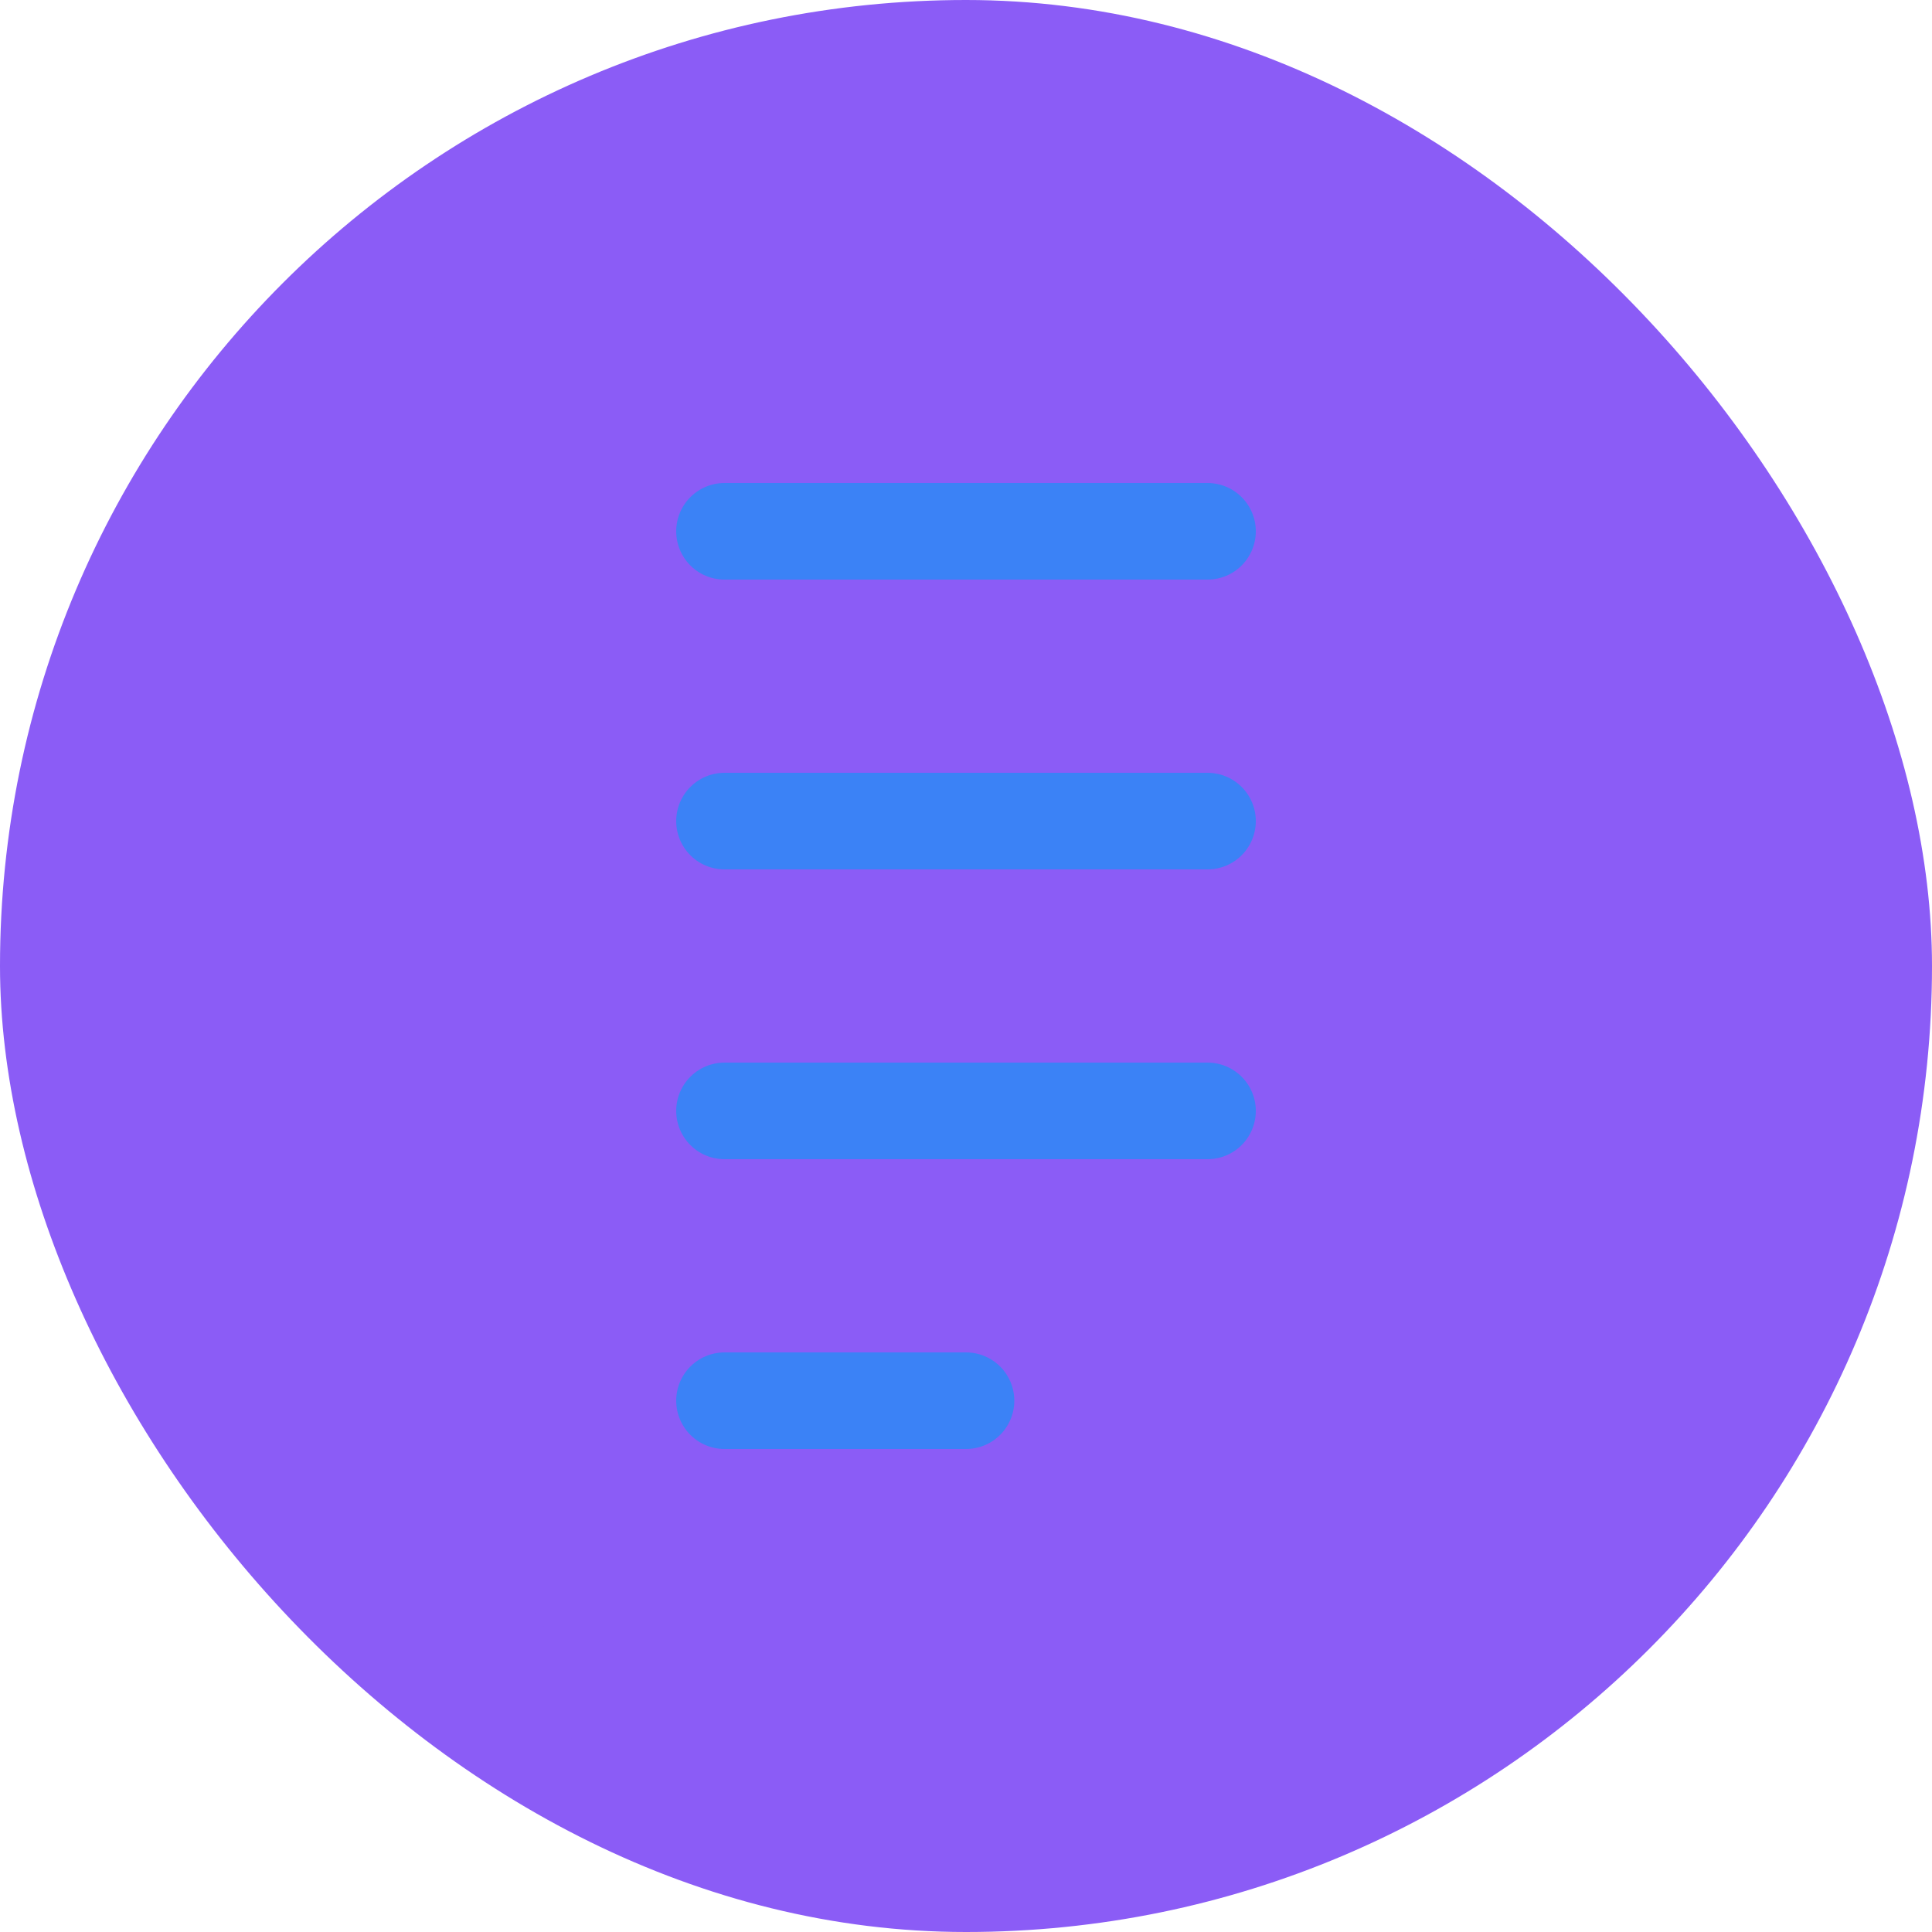
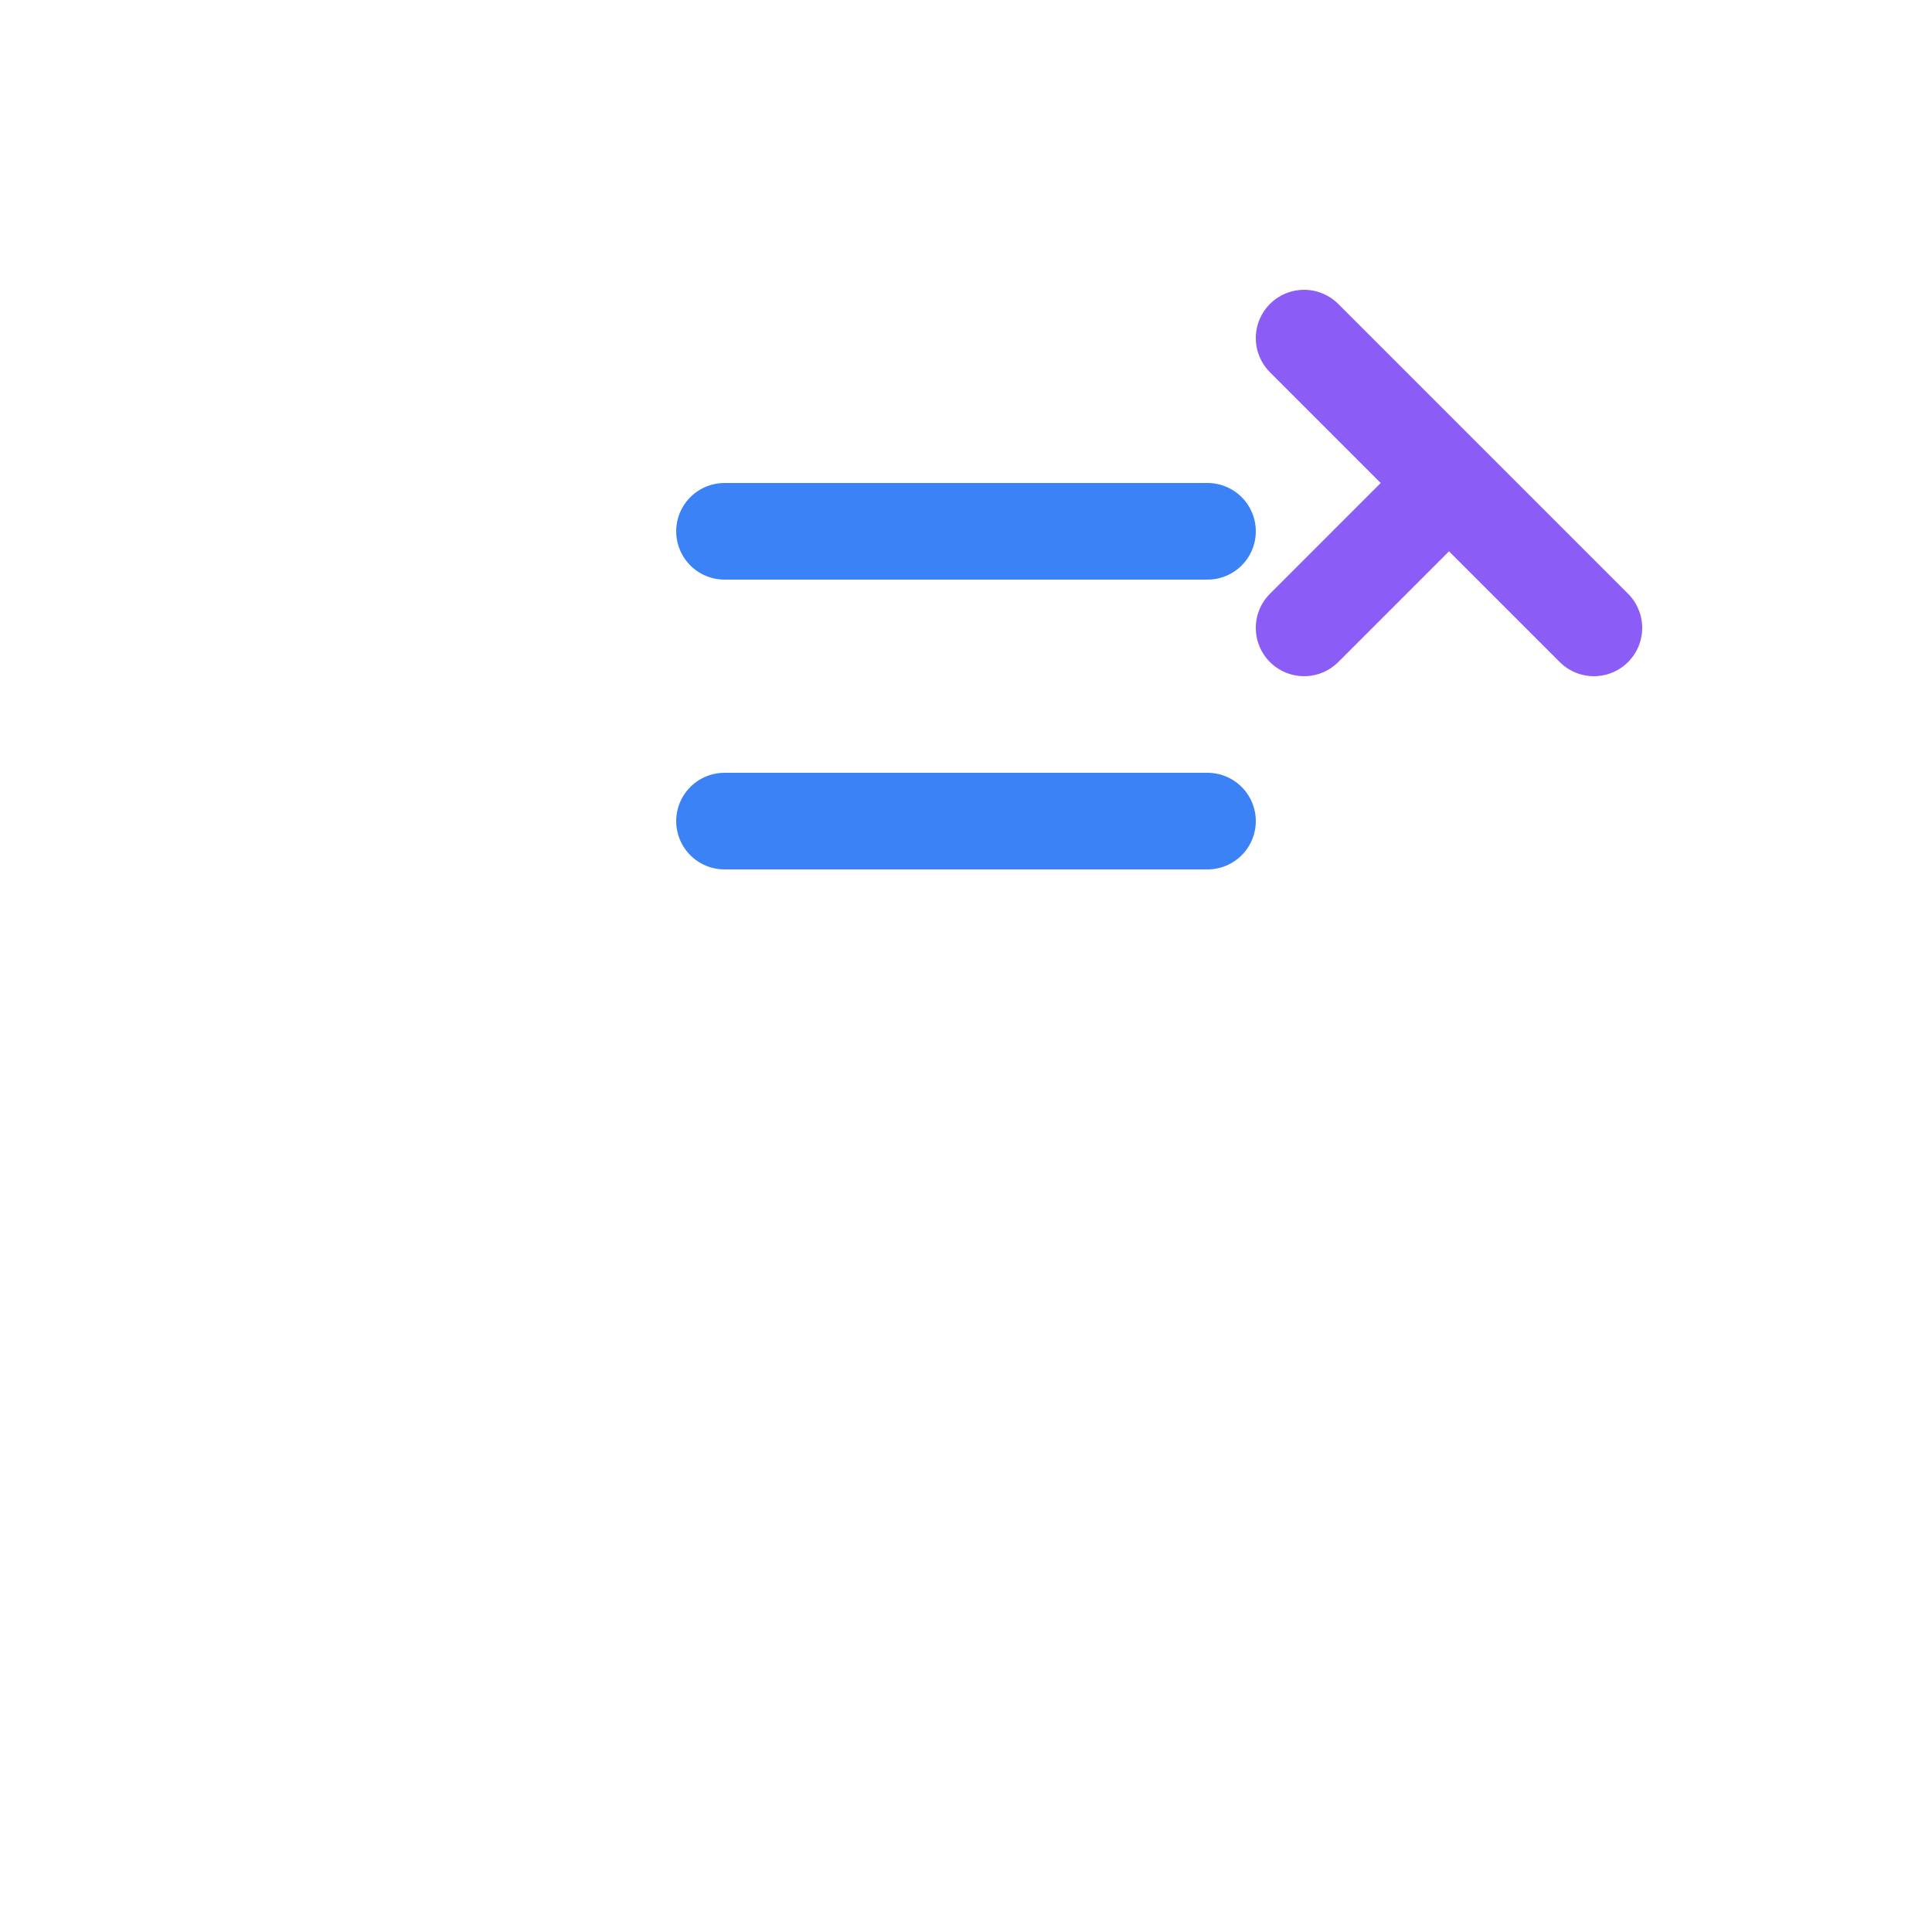
<svg xmlns="http://www.w3.org/2000/svg" width="40" height="40" viewBox="0 0 40 40" fill="none">
-   <rect width="40" height="40" rx="20" fill="#8b5cf610" />
-   <path d="M10 7C10 5.895 10.895 5 12 5H28C29.105 5 30 5.895 30 7V33C30 34.105 29.105 35 28 35H12C10.895 35 10 34.105 10 33V7Z" stroke="#8b5cf6" stroke-width="2" stroke-linecap="round" stroke-linejoin="round" />
  <path d="M15 11H25" stroke="#3b82f6" stroke-width="2" stroke-linecap="round" stroke-linejoin="round" />
  <path d="M15 17H25" stroke="#3b82f6" stroke-width="2" stroke-linecap="round" stroke-linejoin="round" />
-   <path d="M15 23H25" stroke="#3b82f6" stroke-width="2" stroke-linecap="round" stroke-linejoin="round" />
-   <path d="M15 29H20" stroke="#3b82f6" stroke-width="2" stroke-linecap="round" stroke-linejoin="round" />
-   <path d="M33 7L30 10M33 13L30 10M30 10L27 7M30 10L27 13" stroke="#8b5cf6" stroke-width="2" stroke-linecap="round" stroke-linejoin="round" />
+   <path d="M33 7M33 13L30 10M30 10L27 7M30 10L27 13" stroke="#8b5cf6" stroke-width="2" stroke-linecap="round" stroke-linejoin="round" />
</svg>